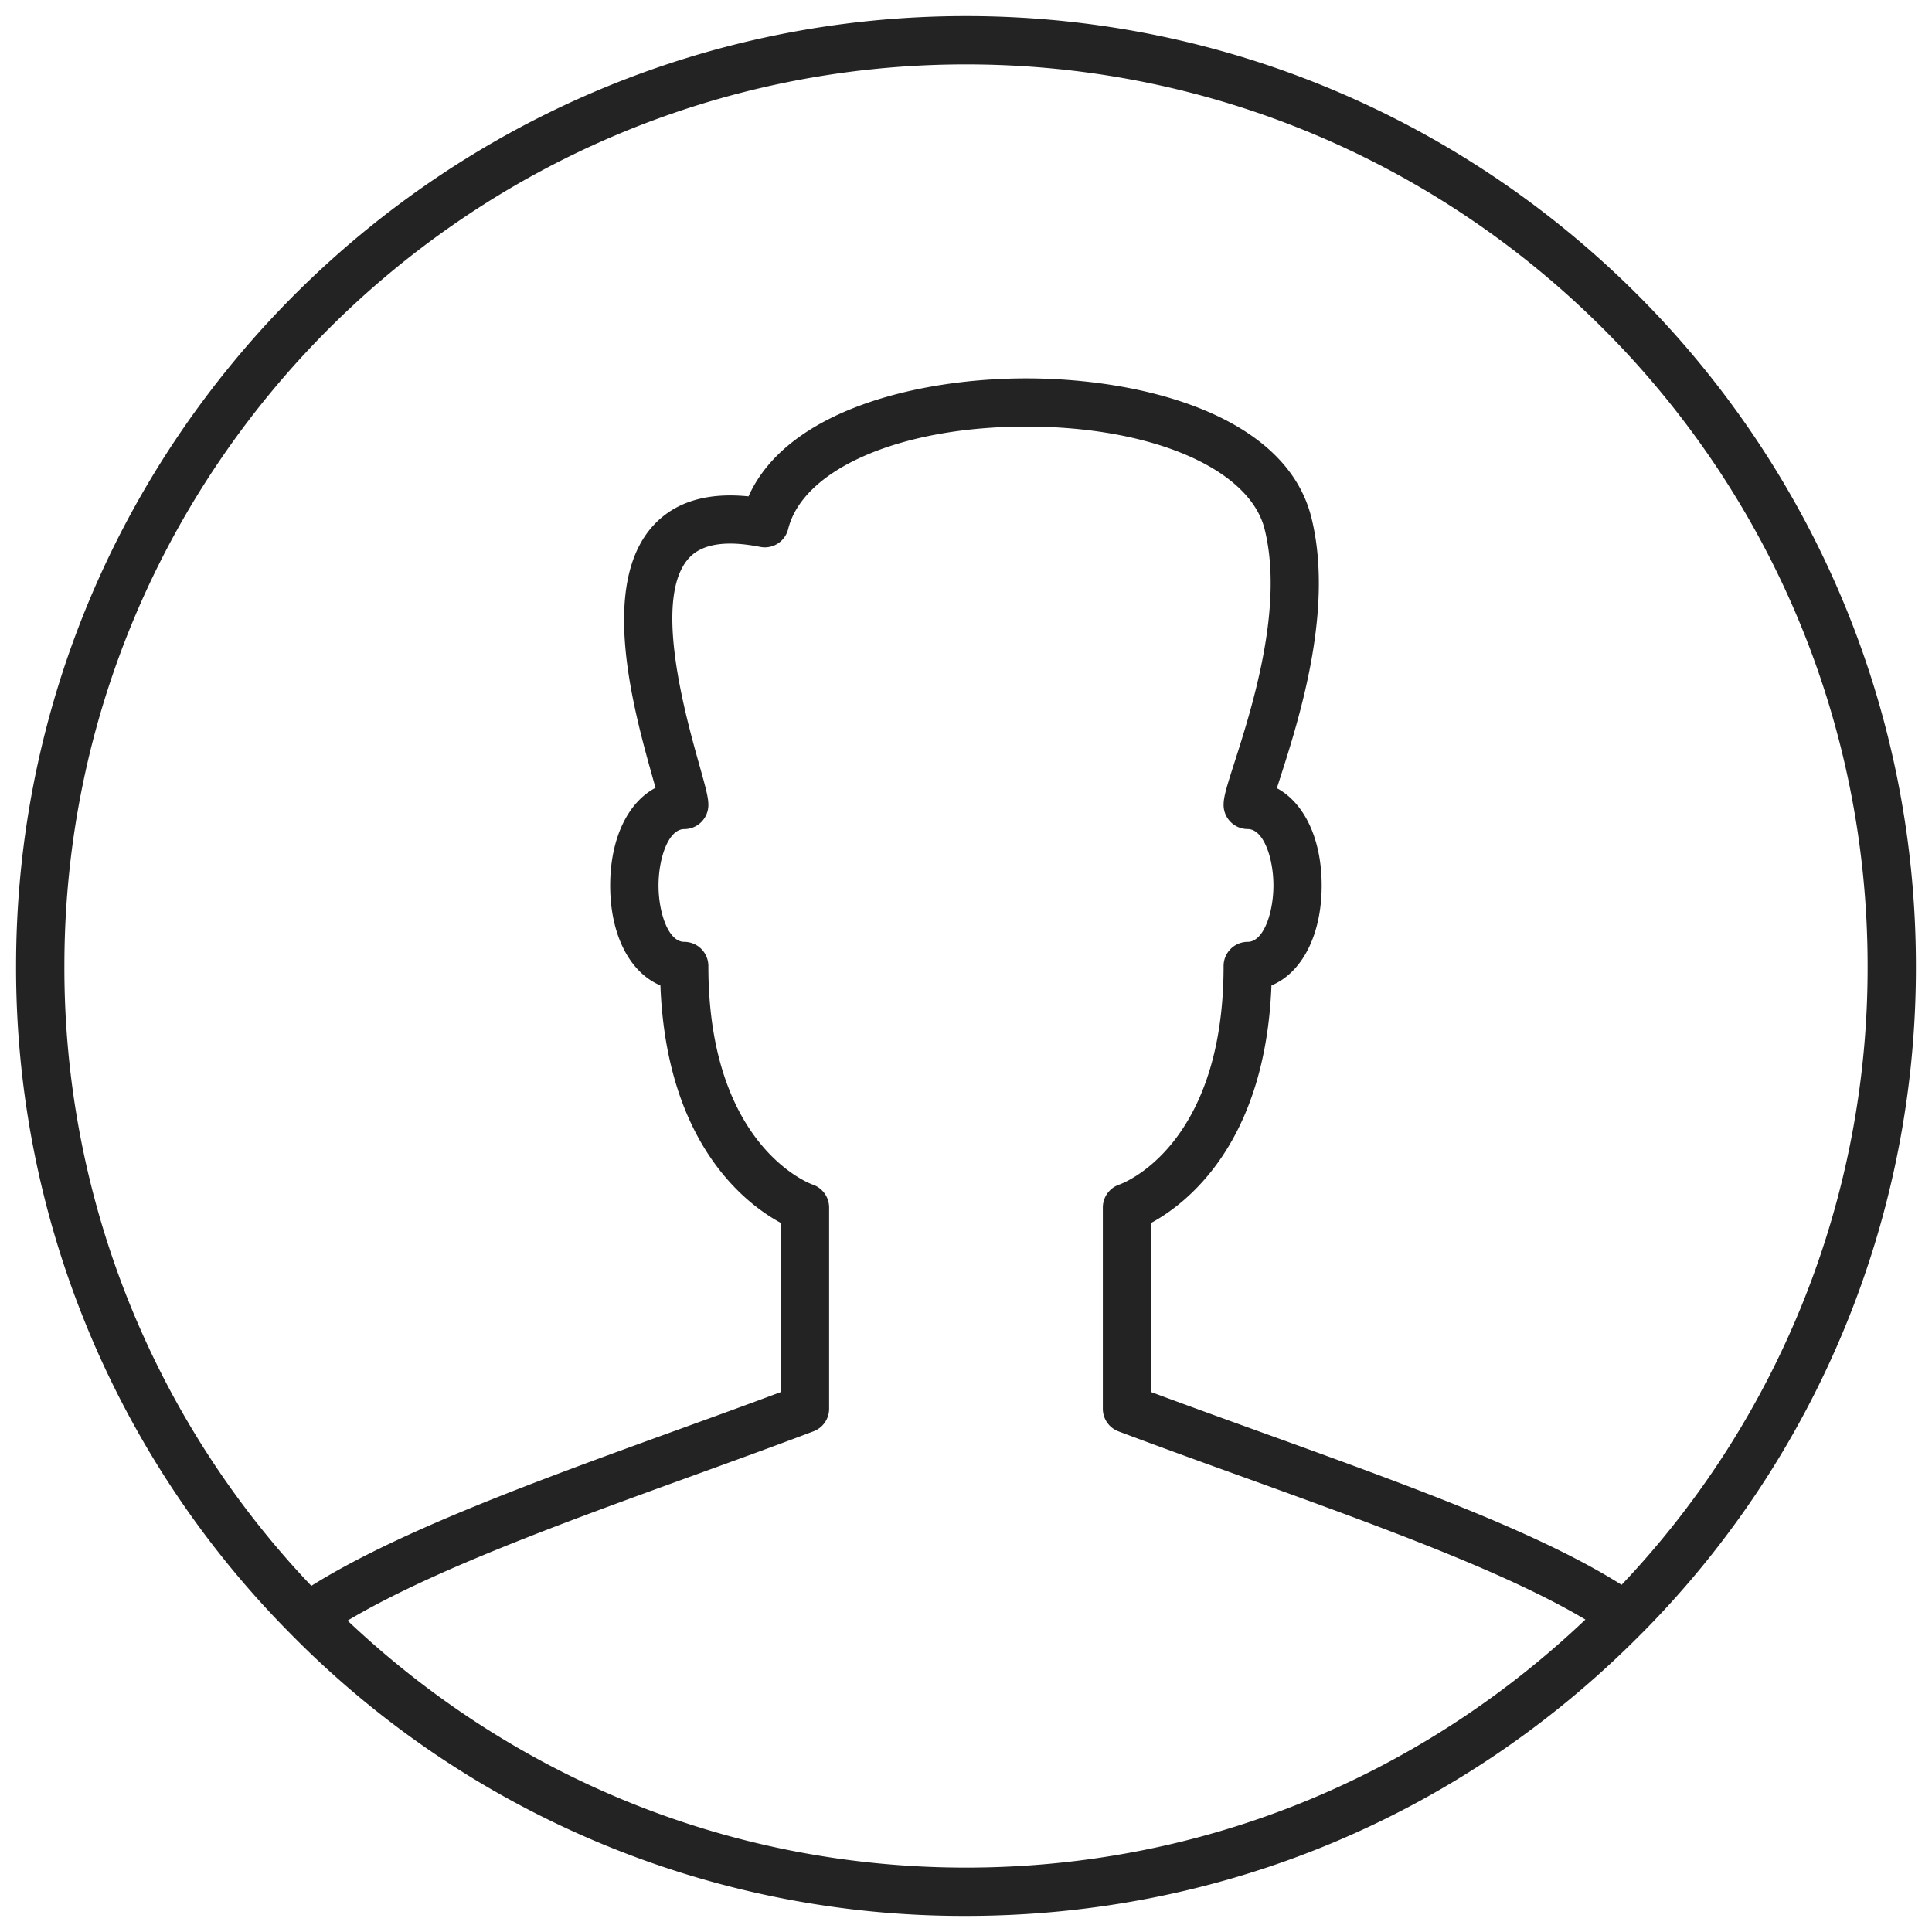
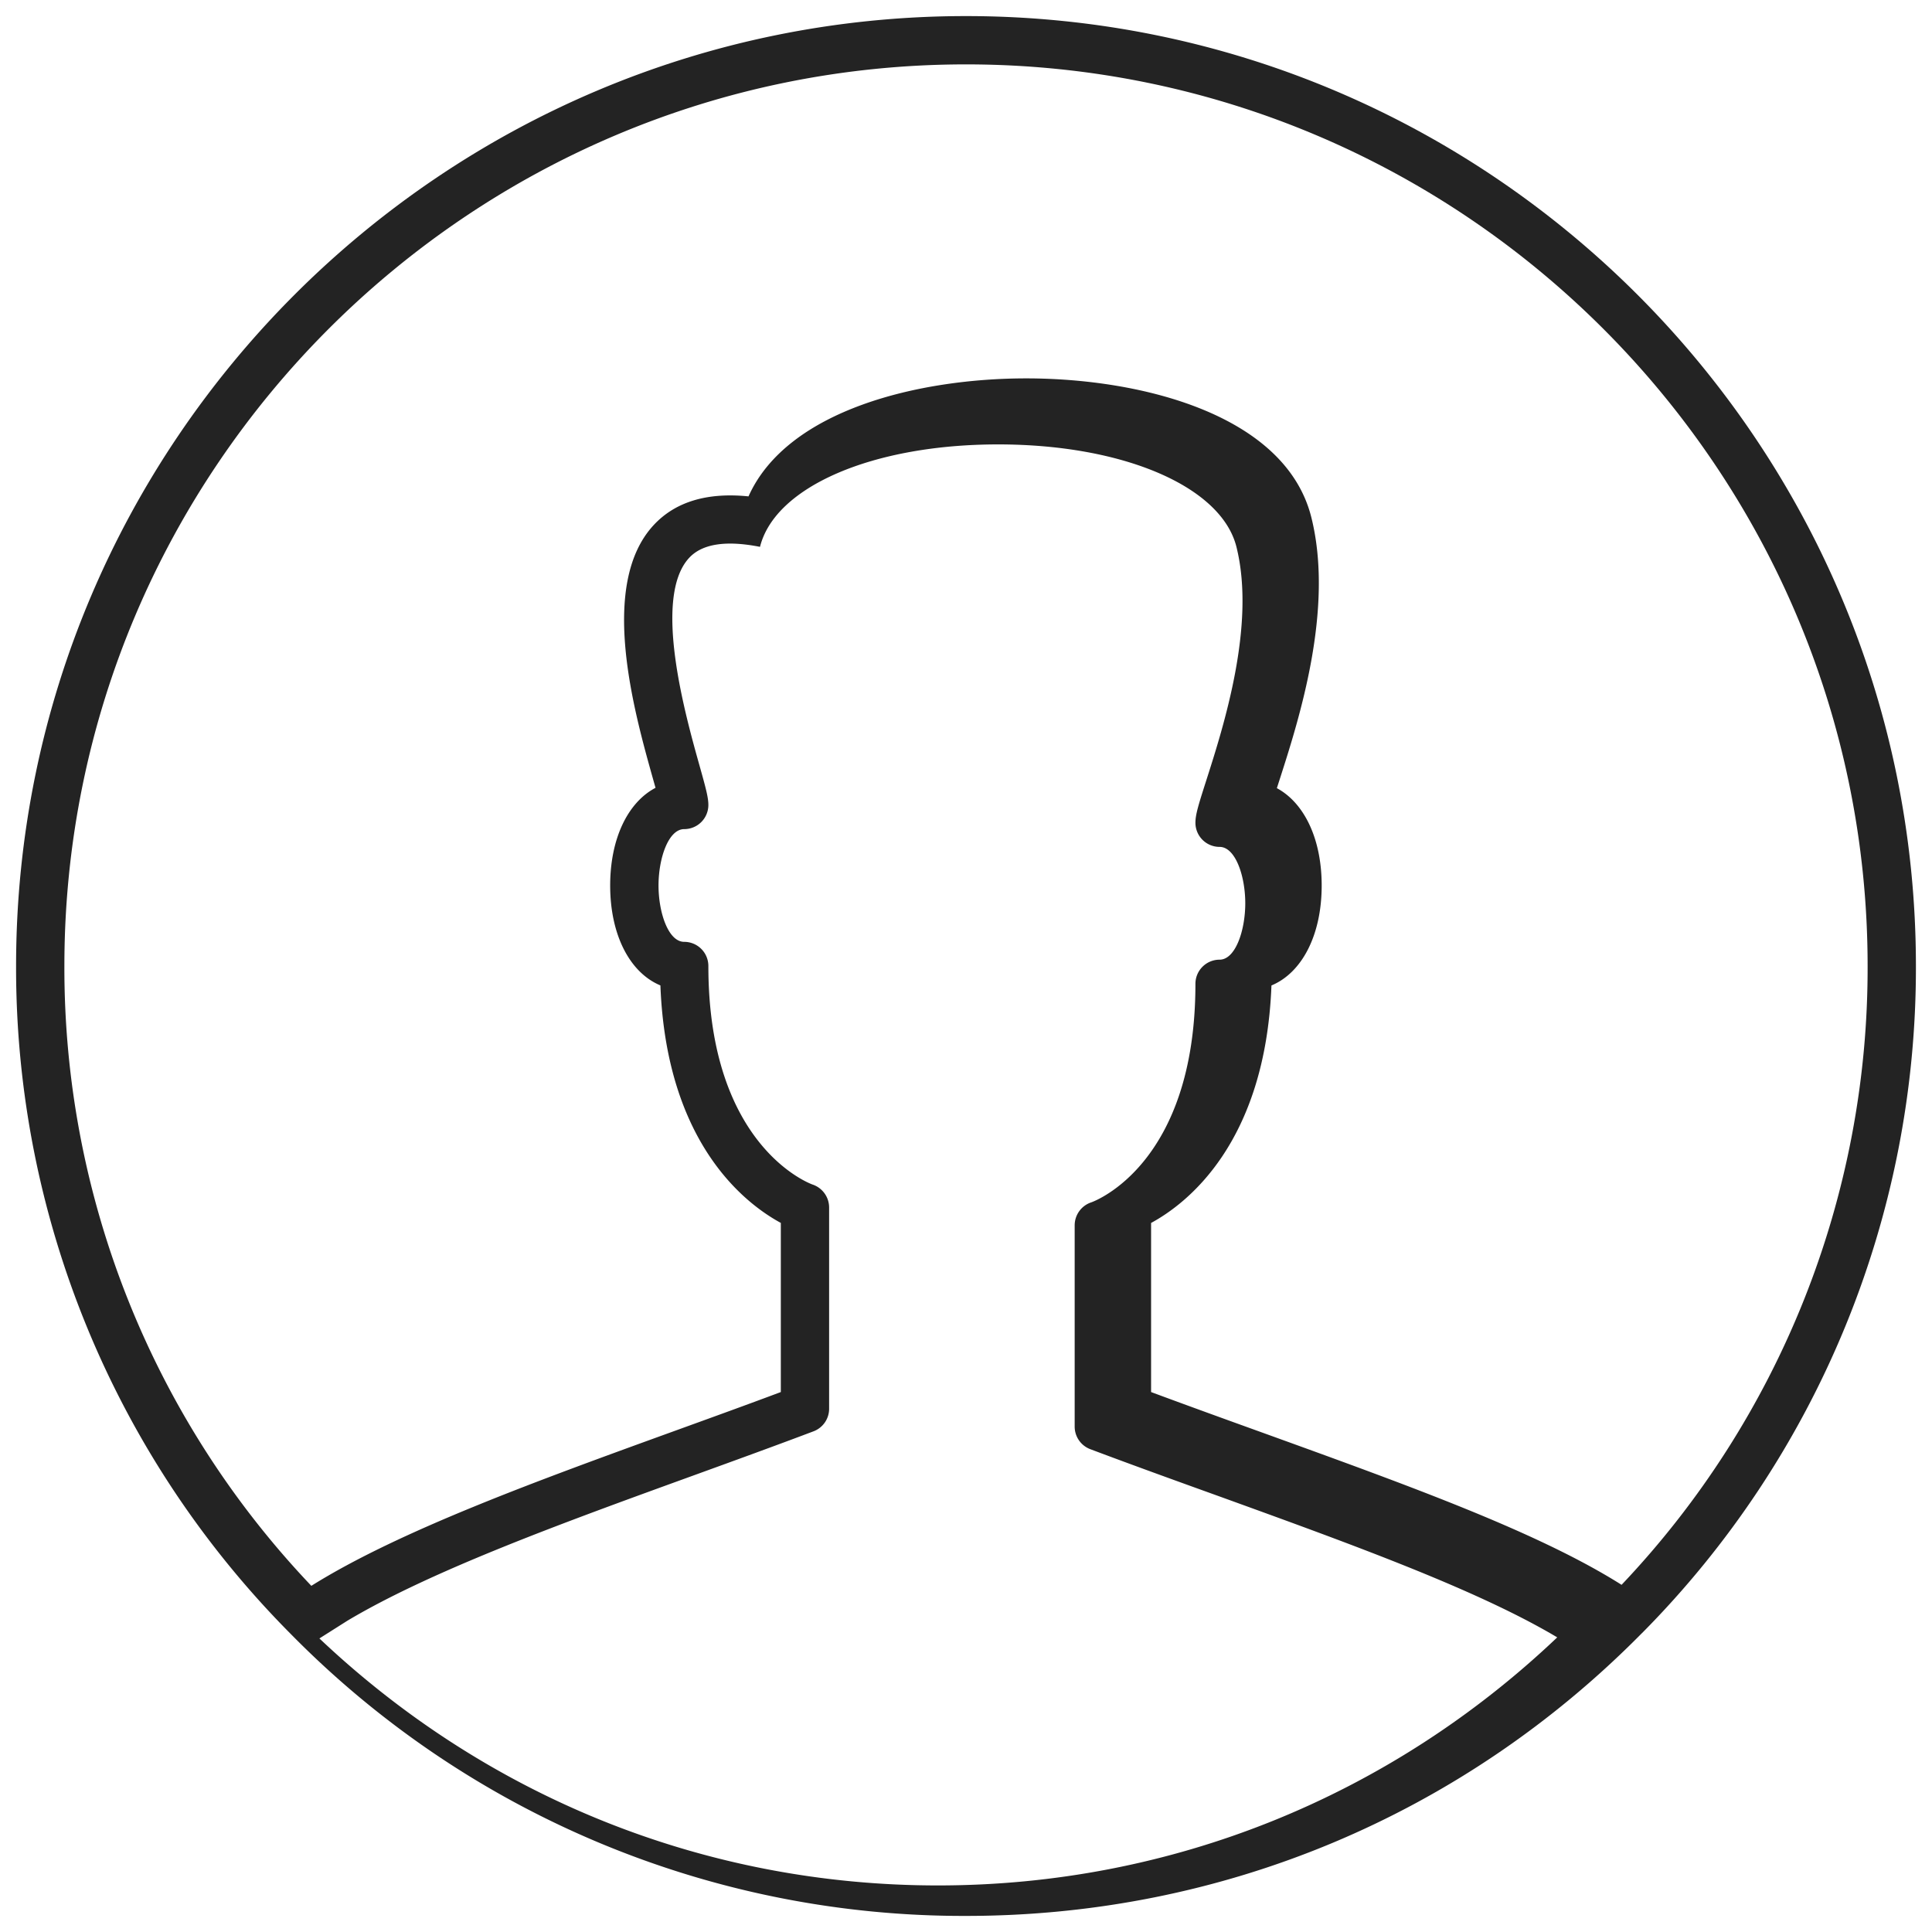
<svg xmlns="http://www.w3.org/2000/svg" width="20" height="20" viewBox="0 0 40 40">
-   <path d="M39.667 20C39.667 9.156 30.845.333 20 .333 9.156.333.333 9.156.333 20a19.553 19.553 0 0 0 5.688 13.831A19.531 19.531 0 0 0 20 39.667c5.3 0 10.269-2.079 13.994-5.854l.004-.003A19.55 19.55 0 0 0 39.667 20zM1.333 20C1.333 9.707 9.707 1.333 20 1.333S38.667 9.707 38.667 20a18.55 18.55 0 0 1-5.094 12.812c-1.714-1.082-4.358-2.038-7.389-3.134-.771-.278-1.56-.563-2.352-.857V25.32c.729-.395 2.367-1.641 2.492-4.917.631-.263 1.04-1.042 1.04-2.069 0-.965-.36-1.71-.928-2.016l.068-.211c.392-1.222 1.12-3.498.646-5.395-.532-2.125-3.512-2.878-5.902-2.878h-.002c-2.218 0-4.945.65-5.749 2.443-.856-.087-1.515.111-1.964.595-1.142 1.233-.409 3.845-.015 5.248l.054.191c-.573.301-.939 1.05-.939 2.022 0 1.028.409 1.806 1.04 2.069.125 3.276 1.764 4.522 2.493 4.917v3.502c-.715.268-1.452.534-2.191.802-2.81 1.019-5.709 2.069-7.529 3.21A18.553 18.553 0 0 1 1.333 20zm5.863 13.553c1.739-1.036 4.465-2.027 7.12-2.99.854-.31 1.707-.619 2.527-.929a.499.499 0 0 0 .323-.468V25a.502.502 0 0 0-.342-.475c-.021-.007-2.158-.763-2.158-4.525a.5.5 0 0 0-.5-.5c-.329 0-.532-.605-.532-1.167s.204-1.167.532-1.167a.5.5 0 0 0 .5-.5c0-.156-.053-.351-.184-.818-.292-1.04-.976-3.476-.214-4.298.27-.292.764-.367 1.467-.228a.497.497 0 0 0 .583-.369c.312-1.249 2.339-2.121 4.93-2.121h.002c2.591 0 4.619.872 4.932 2.121.405 1.621-.267 3.719-.628 4.847-.157.49-.221.695-.221.865a.5.5 0 0 0 .5.5c.329 0 .532.605.532 1.167s-.203 1.168-.532 1.168a.5.5 0 0 0-.5.5c0 3.718-2.074 4.496-2.158 4.525a.501.501 0 0 0-.342.475v4.167a.5.5 0 0 0 .324.468c.904.34 1.808.666 2.688.983 2.738.991 5.331 1.931 6.979 2.913-3.481 3.306-8.003 5.136-12.823 5.136-4.811 0-9.326-1.823-12.805-5.114z" fill="#232323" />
+   <path d="M39.667 20C39.667 9.156 30.845.333 20 .333 9.156.333.333 9.156.333 20a19.553 19.553 0 0 0 5.688 13.831A19.531 19.531 0 0 0 20 39.667c5.3 0 10.269-2.079 13.994-5.854l.004-.003A19.55 19.55 0 0 0 39.667 20zM1.333 20C1.333 9.707 9.707 1.333 20 1.333S38.667 9.707 38.667 20a18.55 18.55 0 0 1-5.094 12.812c-1.714-1.082-4.358-2.038-7.389-3.134-.771-.278-1.56-.563-2.352-.857V25.32c.729-.395 2.367-1.641 2.492-4.917.631-.263 1.04-1.042 1.04-2.069 0-.965-.36-1.71-.928-2.016l.068-.211c.392-1.222 1.12-3.498.646-5.395-.532-2.125-3.512-2.878-5.902-2.878h-.002c-2.218 0-4.945.65-5.749 2.443-.856-.087-1.515.111-1.964.595-1.142 1.233-.409 3.845-.015 5.248l.054.191c-.573.301-.939 1.05-.939 2.022 0 1.028.409 1.806 1.04 2.069.125 3.276 1.764 4.522 2.493 4.917v3.502c-.715.268-1.452.534-2.191.802-2.81 1.019-5.709 2.069-7.529 3.21A18.553 18.553 0 0 1 1.333 20zm5.863 13.553c1.739-1.036 4.465-2.027 7.12-2.99.854-.31 1.707-.619 2.527-.929a.499.499 0 0 0 .323-.468V25a.502.502 0 0 0-.342-.475c-.021-.007-2.158-.763-2.158-4.525a.5.5 0 0 0-.5-.5c-.329 0-.532-.605-.532-1.167s.204-1.167.532-1.167a.5.5 0 0 0 .5-.5c0-.156-.053-.351-.184-.818-.292-1.04-.976-3.476-.214-4.298.27-.292.764-.367 1.467-.228c.312-1.249 2.339-2.121 4.93-2.121h.002c2.591 0 4.619.872 4.932 2.121.405 1.621-.267 3.719-.628 4.847-.157.49-.221.695-.221.865a.5.5 0 0 0 .5.5c.329 0 .532.605.532 1.167s-.203 1.168-.532 1.168a.5.5 0 0 0-.5.5c0 3.718-2.074 4.496-2.158 4.525a.501.501 0 0 0-.342.475v4.167a.5.5 0 0 0 .324.468c.904.34 1.808.666 2.688.983 2.738.991 5.331 1.931 6.979 2.913-3.481 3.306-8.003 5.136-12.823 5.136-4.811 0-9.326-1.823-12.805-5.114z" fill="#232323" />
</svg>